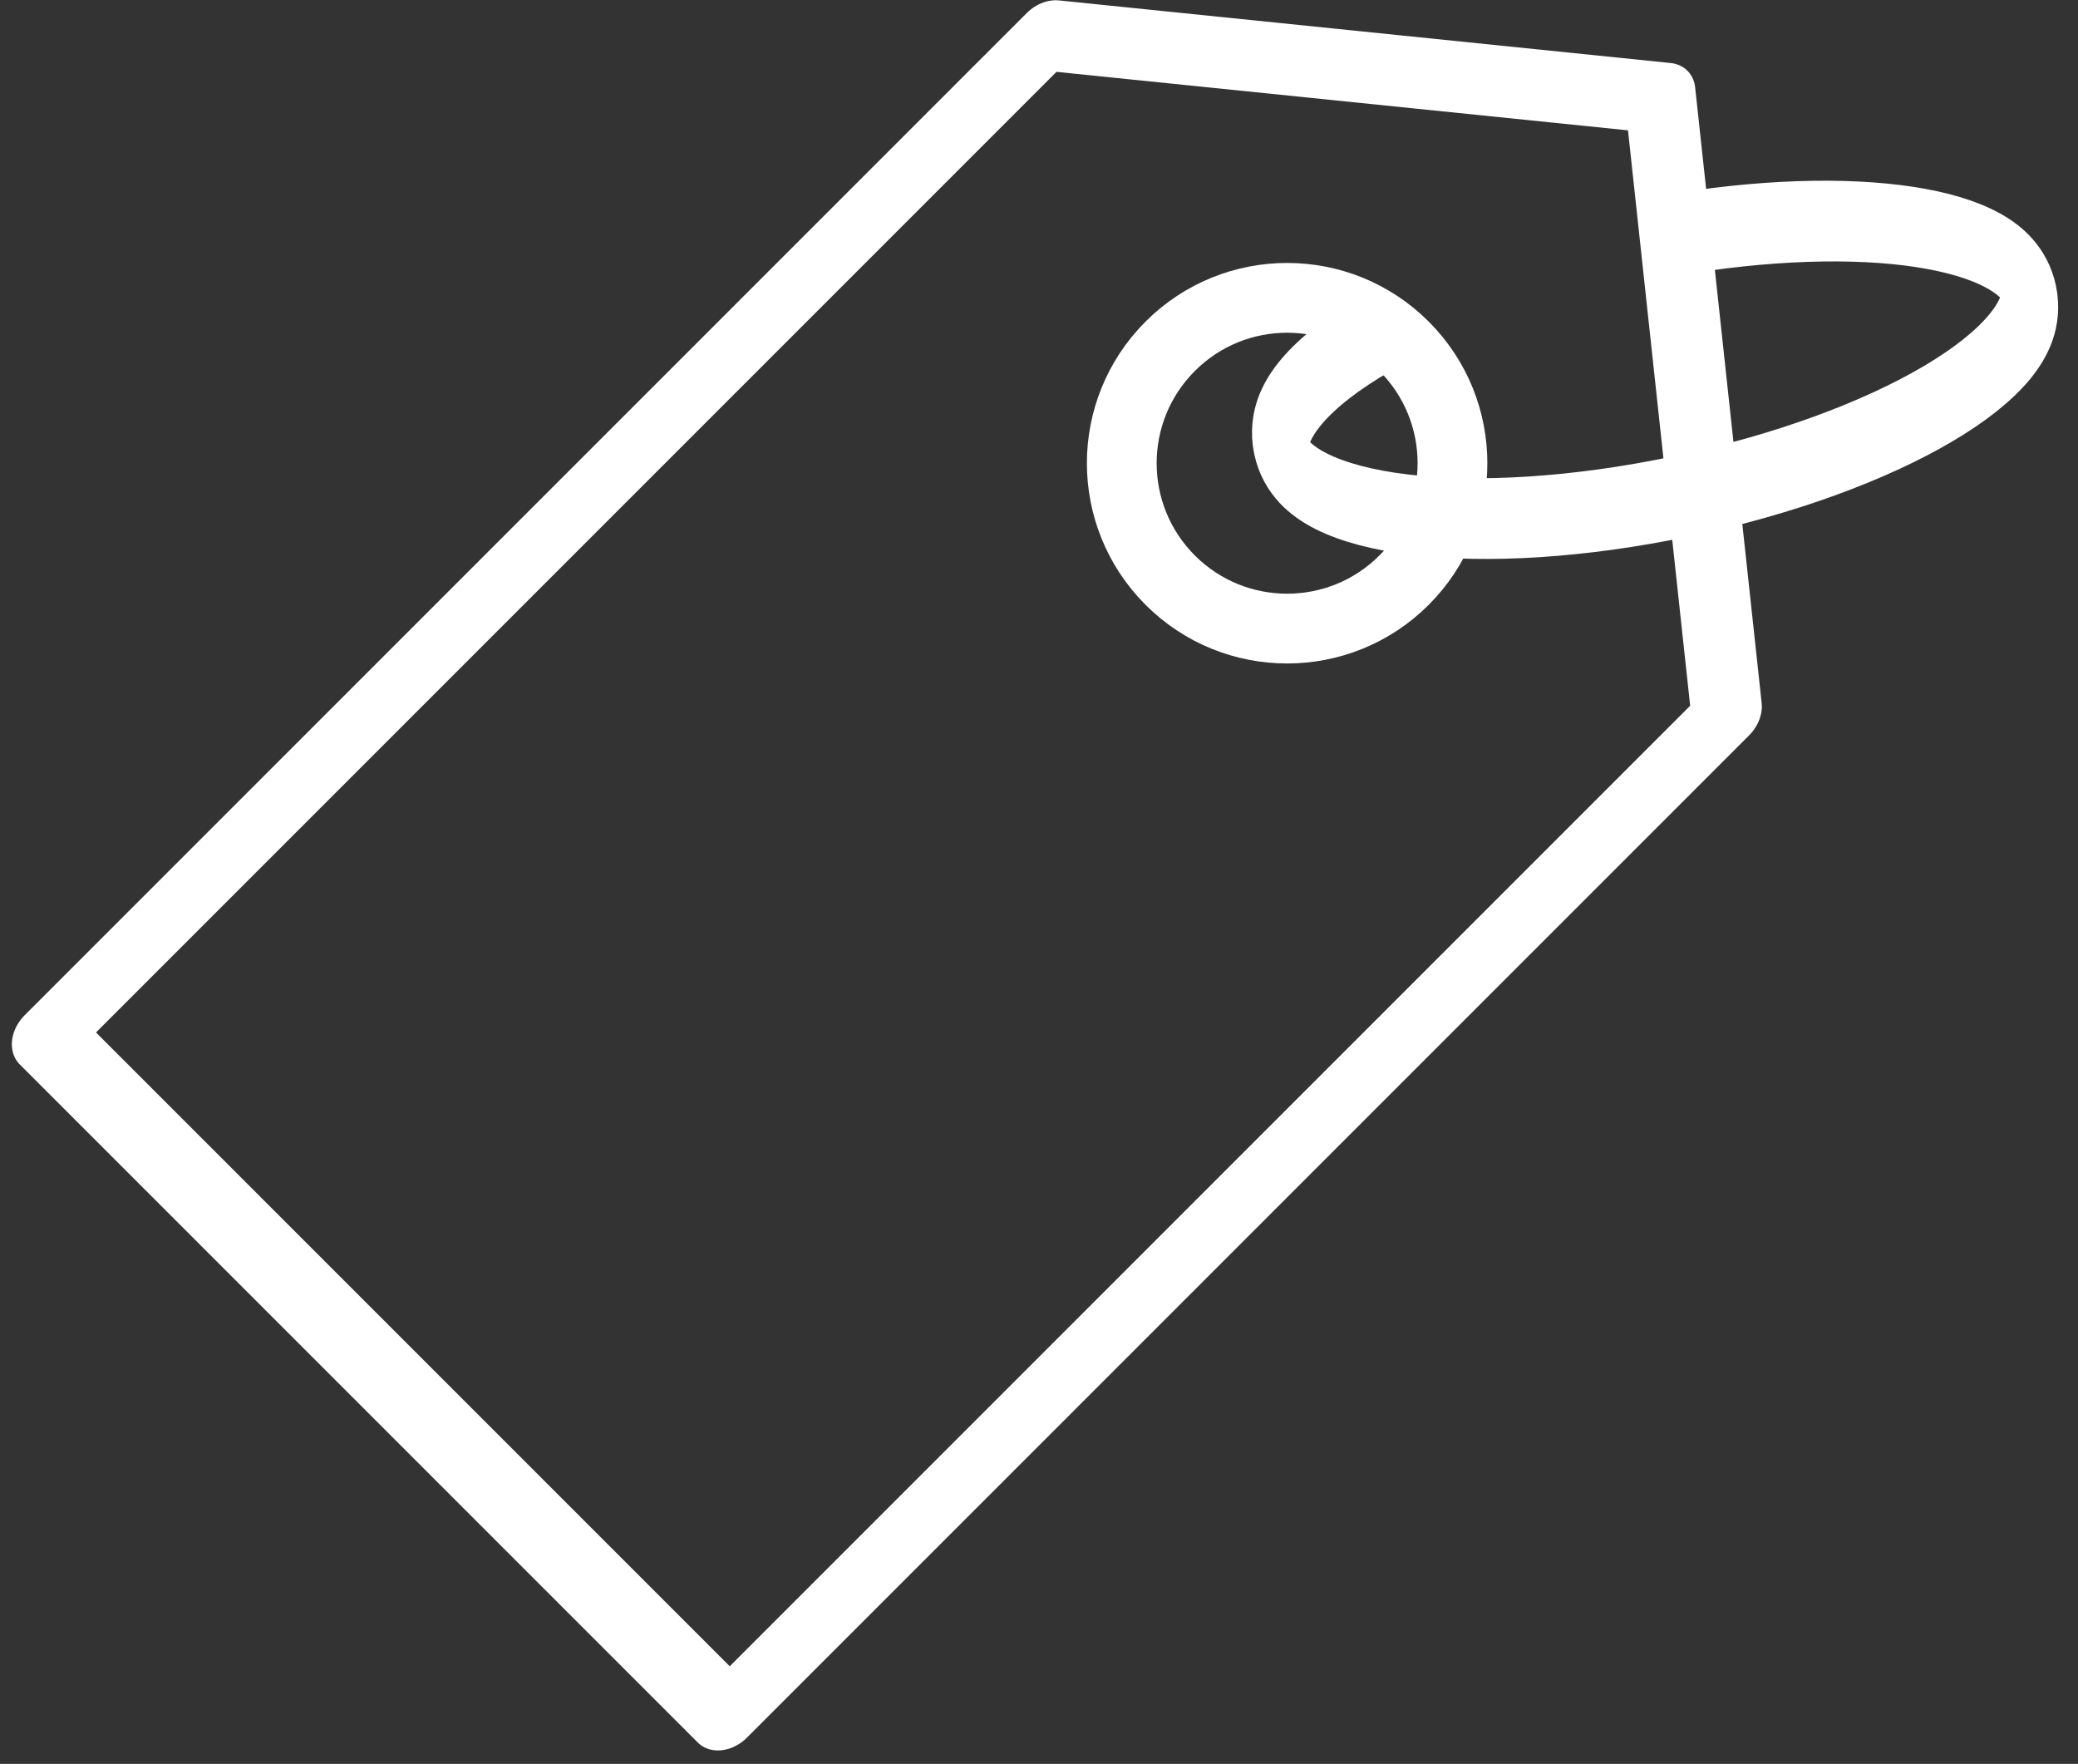
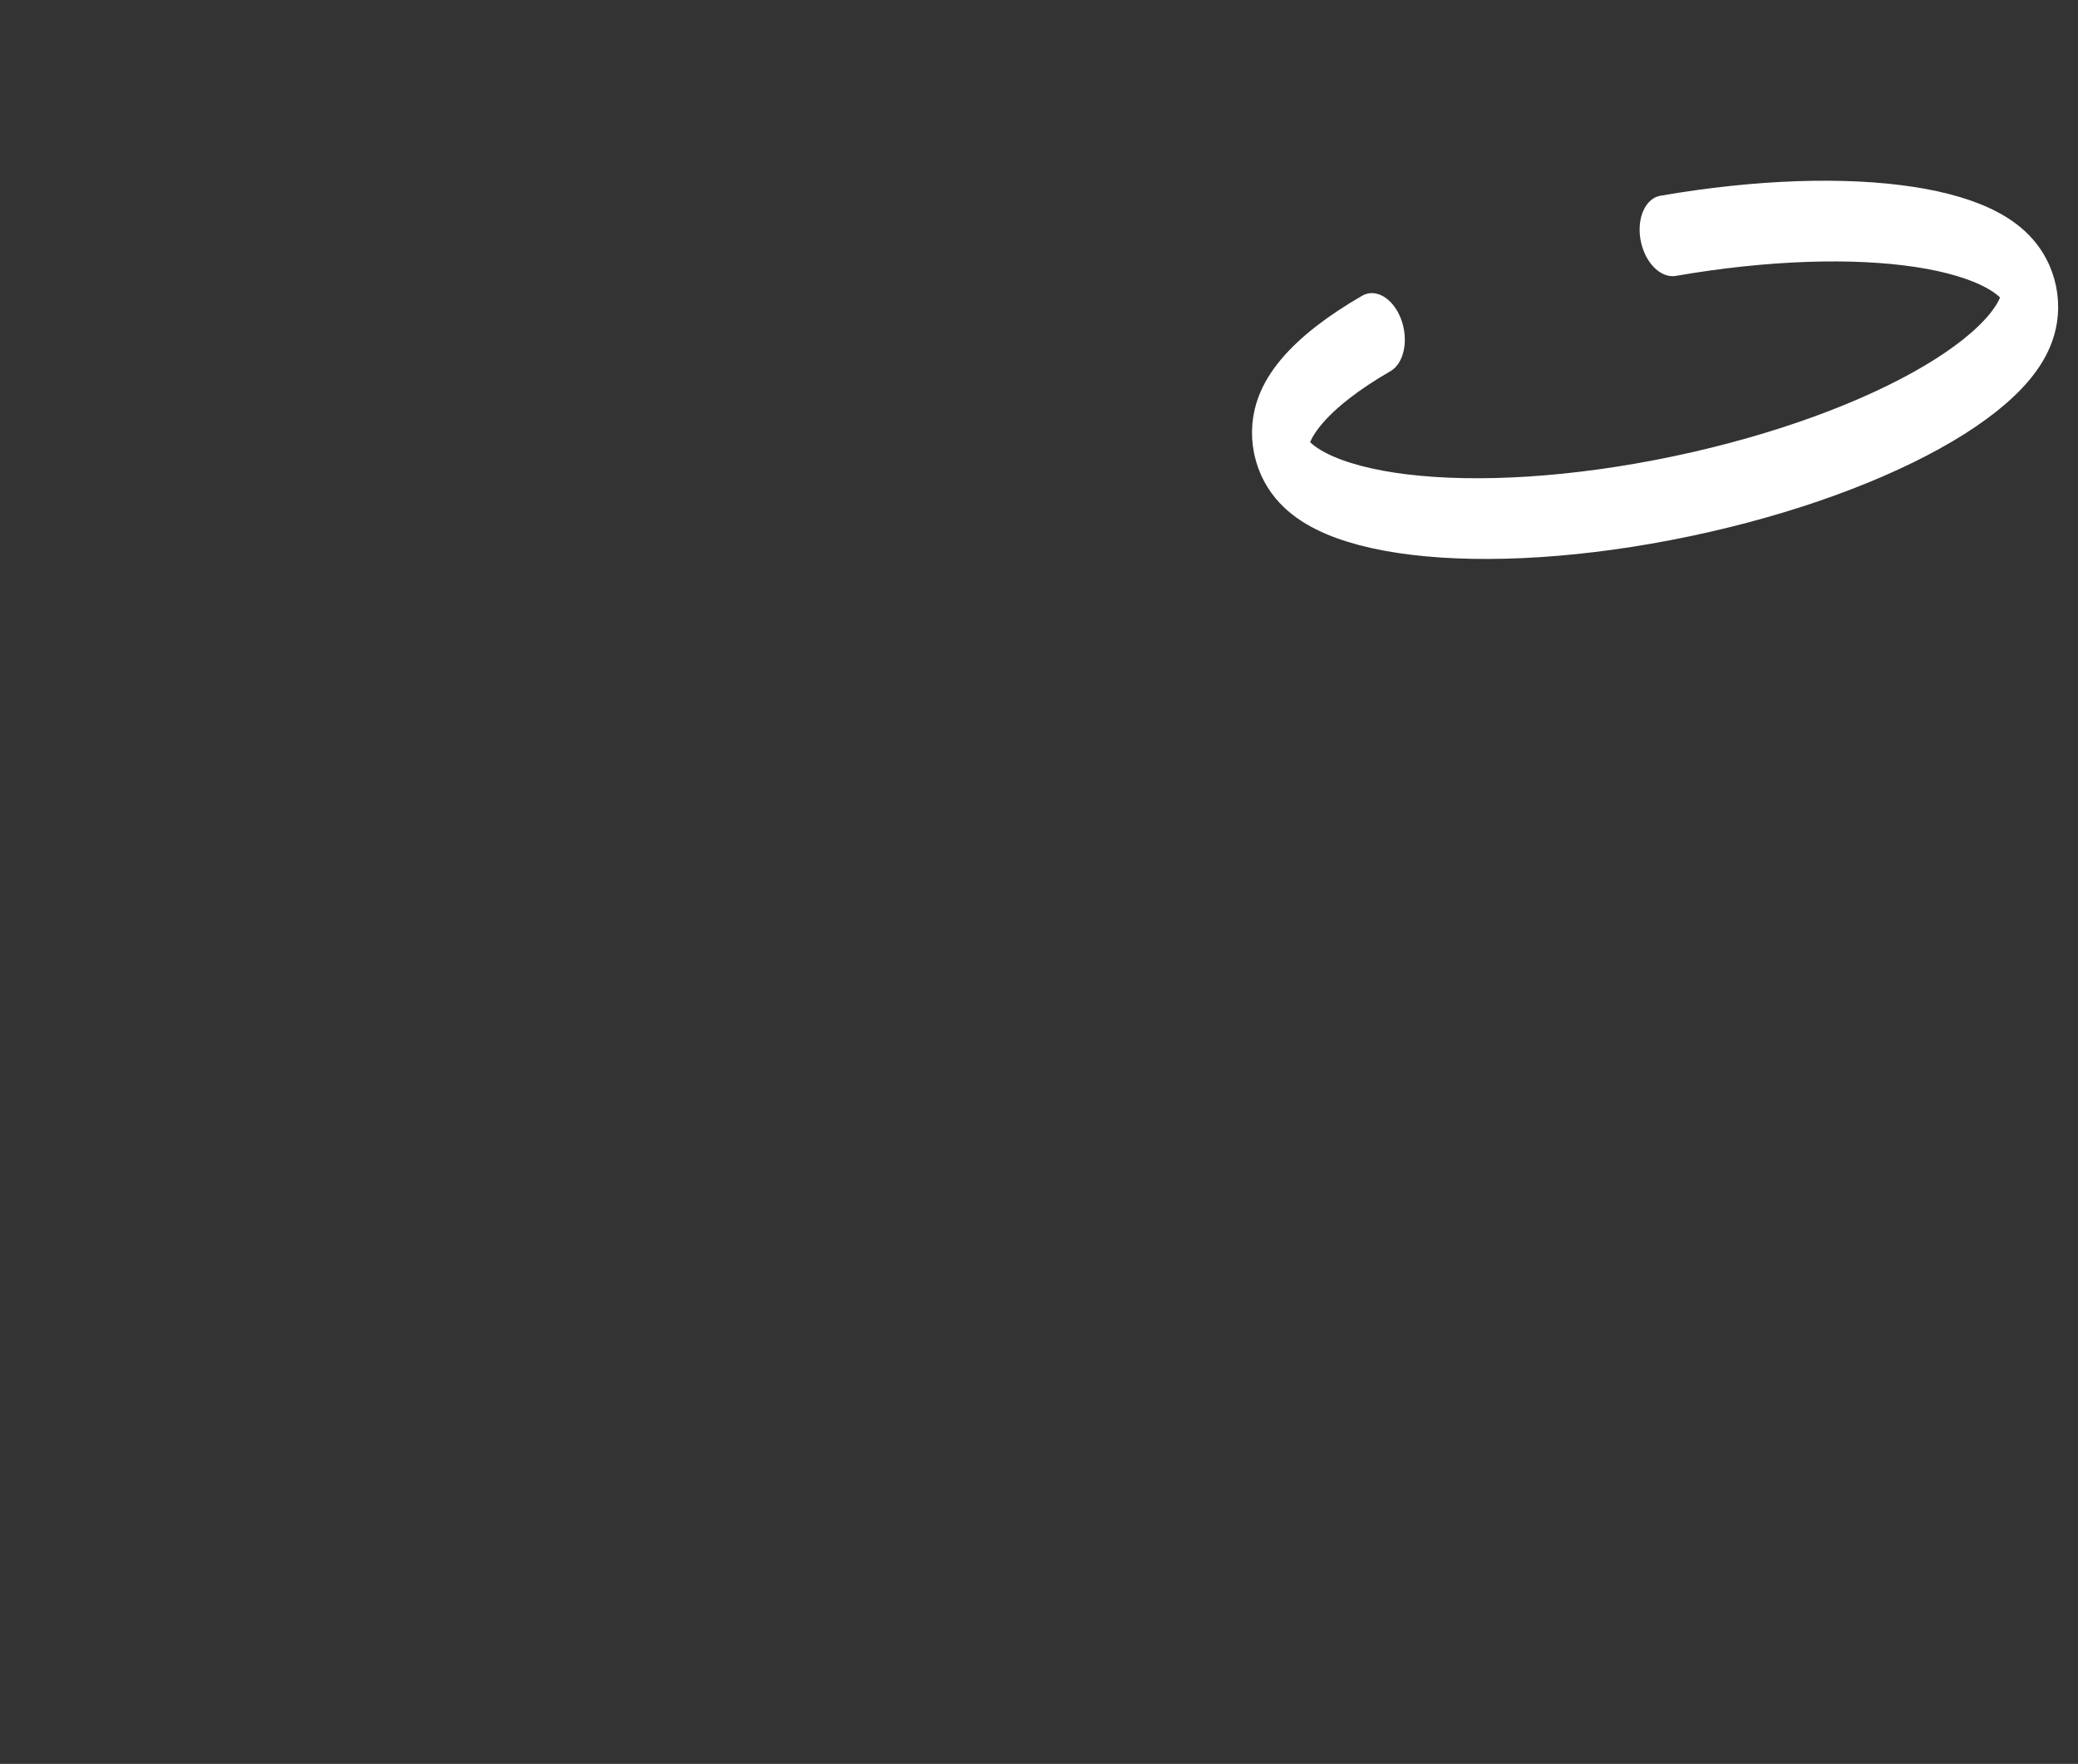
<svg xmlns="http://www.w3.org/2000/svg" clip-rule="evenodd" fill-rule="evenodd" stroke-linecap="round" stroke-linejoin="round" stroke-miterlimit="1.5" viewBox="0 0 119 101">
  <rect x="0" y="0" width="119" height="101" fill="#333333" stroke="none" />
  <g fill="none" stroke="#fff">
-     <path d="m1040.11 740.49-28.34-18.668-28.015 18.668v68.151h56.355z" stroke-width="3.68" transform="matrix(.689 .689 -.842 .842 5.749 -1299.283)" />
-     <circle cx="1017.15" cy="747.847" r="8.651" stroke-width="3.65" transform="matrix(.774 .774 -.774 .774 -134.731 -1339.584)" />
    <path d="m1062.06 737.234c13.42.326 23.89 2.952 23.89 6.139 0 3.407-11.97 6.173-26.71 6.173s-26.71-2.766-26.71-6.173c0-1.74 3.12-3.313 8.14-4.435" stroke-width="3.9" transform="matrix(.801 -.168 .246 1.173 -936.54 -672.847)" />
  </g>
</svg>